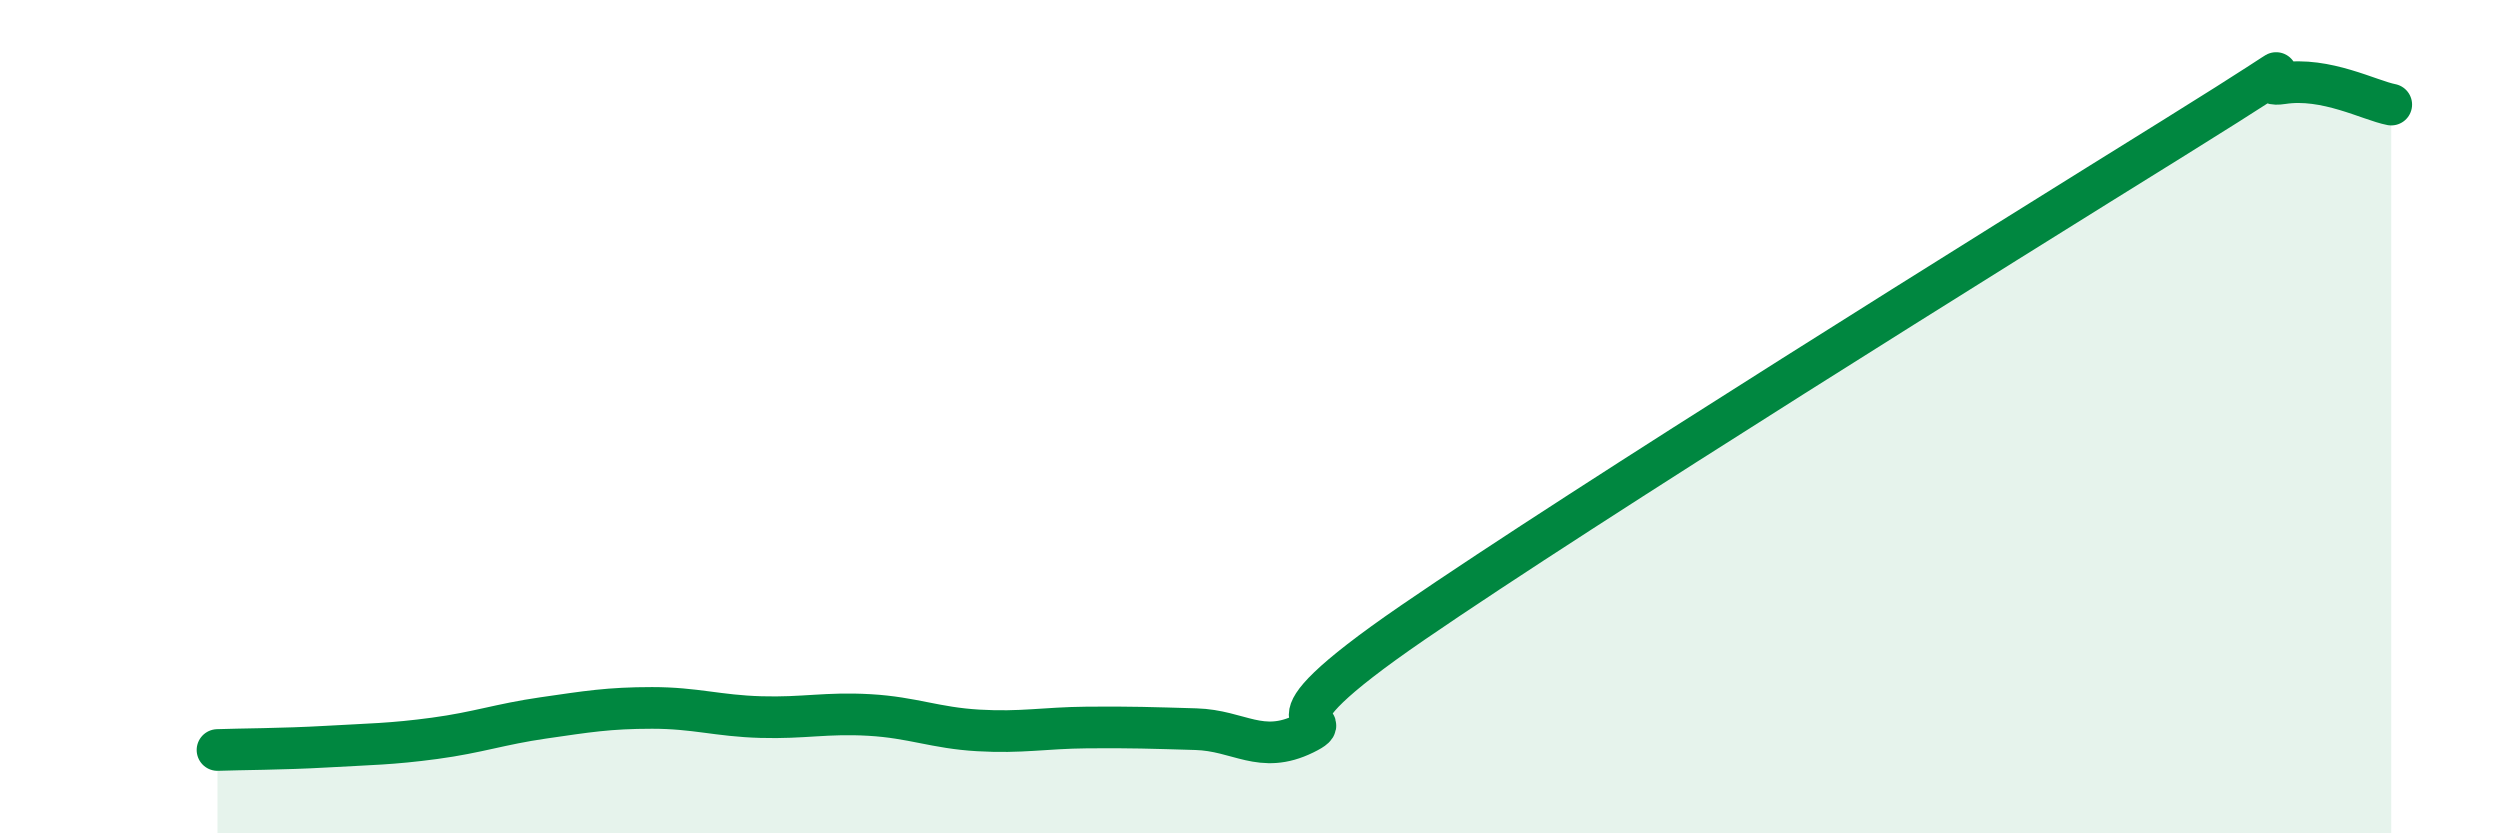
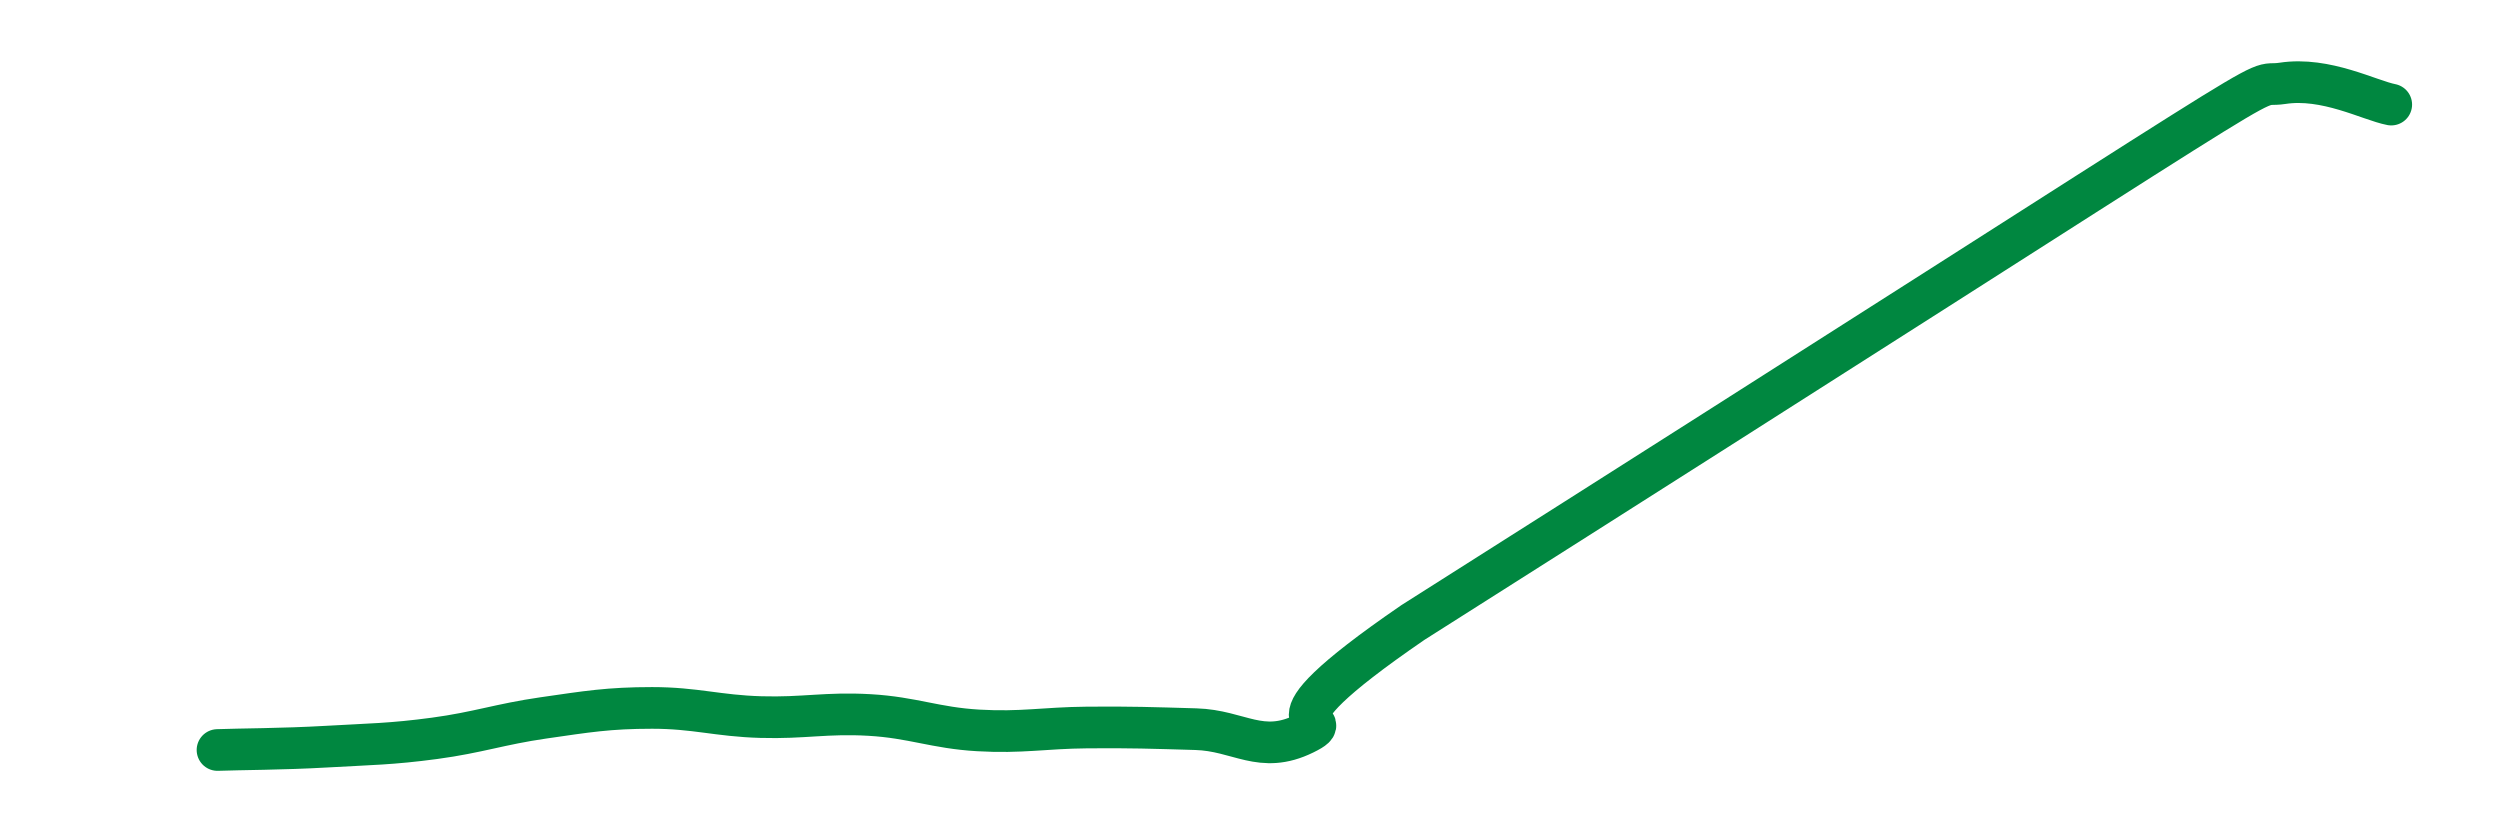
<svg xmlns="http://www.w3.org/2000/svg" width="60" height="20" viewBox="0 0 60 20">
-   <path d="M 5.22,18 C 5.74,17.98 6.79,17.98 7.83,17.92 C 8.87,17.86 9.39,17.86 10.43,17.72 C 11.47,17.58 12,17.38 13.04,17.23 C 14.08,17.08 14.61,16.99 15.65,16.99 C 16.69,16.99 17.22,17.18 18.26,17.21 C 19.3,17.24 19.83,17.1 20.87,17.16 C 21.91,17.22 22.44,17.47 23.48,17.53 C 24.52,17.59 25.05,17.47 26.09,17.46 C 27.13,17.45 27.66,17.47 28.7,17.5 C 29.74,17.53 30.26,18.12 31.3,17.61 C 32.34,17.1 29.74,17.8 33.91,14.94 C 38.08,12.08 48,5.9 52.17,3.31 C 56.34,0.72 53.74,2.16 54.78,2 C 55.82,1.84 56.87,2.41 57.39,2.51L57.39 20L5.22 20Z" fill="#008740" opacity="0.1" stroke-linecap="round" stroke-linejoin="round" />
-   <path d="M 5.22,18 C 5.74,17.98 6.79,17.98 7.83,17.92 C 8.87,17.86 9.39,17.86 10.43,17.72 C 11.47,17.58 12,17.38 13.04,17.23 C 14.08,17.08 14.61,16.99 15.65,16.99 C 16.69,16.99 17.22,17.18 18.26,17.21 C 19.3,17.24 19.83,17.1 20.87,17.16 C 21.91,17.22 22.44,17.47 23.48,17.53 C 24.52,17.59 25.05,17.47 26.09,17.46 C 27.13,17.45 27.66,17.47 28.7,17.5 C 29.74,17.53 30.26,18.12 31.3,17.61 C 32.34,17.1 29.74,17.8 33.91,14.94 C 38.08,12.08 48,5.9 52.17,3.31 C 56.34,0.72 53.74,2.16 54.78,2 C 55.82,1.84 56.87,2.41 57.39,2.51" stroke="#008740" stroke-width="1" fill="none" stroke-linecap="round" stroke-linejoin="round" />
+   <path d="M 5.22,18 C 5.74,17.98 6.79,17.98 7.83,17.92 C 8.87,17.86 9.39,17.86 10.43,17.72 C 11.47,17.58 12,17.38 13.04,17.23 C 14.08,17.08 14.61,16.99 15.65,16.99 C 16.69,16.99 17.22,17.18 18.26,17.21 C 19.3,17.24 19.83,17.1 20.87,17.16 C 21.91,17.22 22.44,17.47 23.48,17.53 C 24.52,17.59 25.05,17.47 26.09,17.46 C 27.13,17.45 27.66,17.47 28.7,17.5 C 29.74,17.53 30.26,18.12 31.3,17.61 C 32.34,17.1 29.74,17.8 33.91,14.94 C 56.34,0.72 53.74,2.16 54.78,2 C 55.82,1.84 56.87,2.41 57.39,2.51" stroke="#008740" stroke-width="1" fill="none" stroke-linecap="round" stroke-linejoin="round" />
</svg>